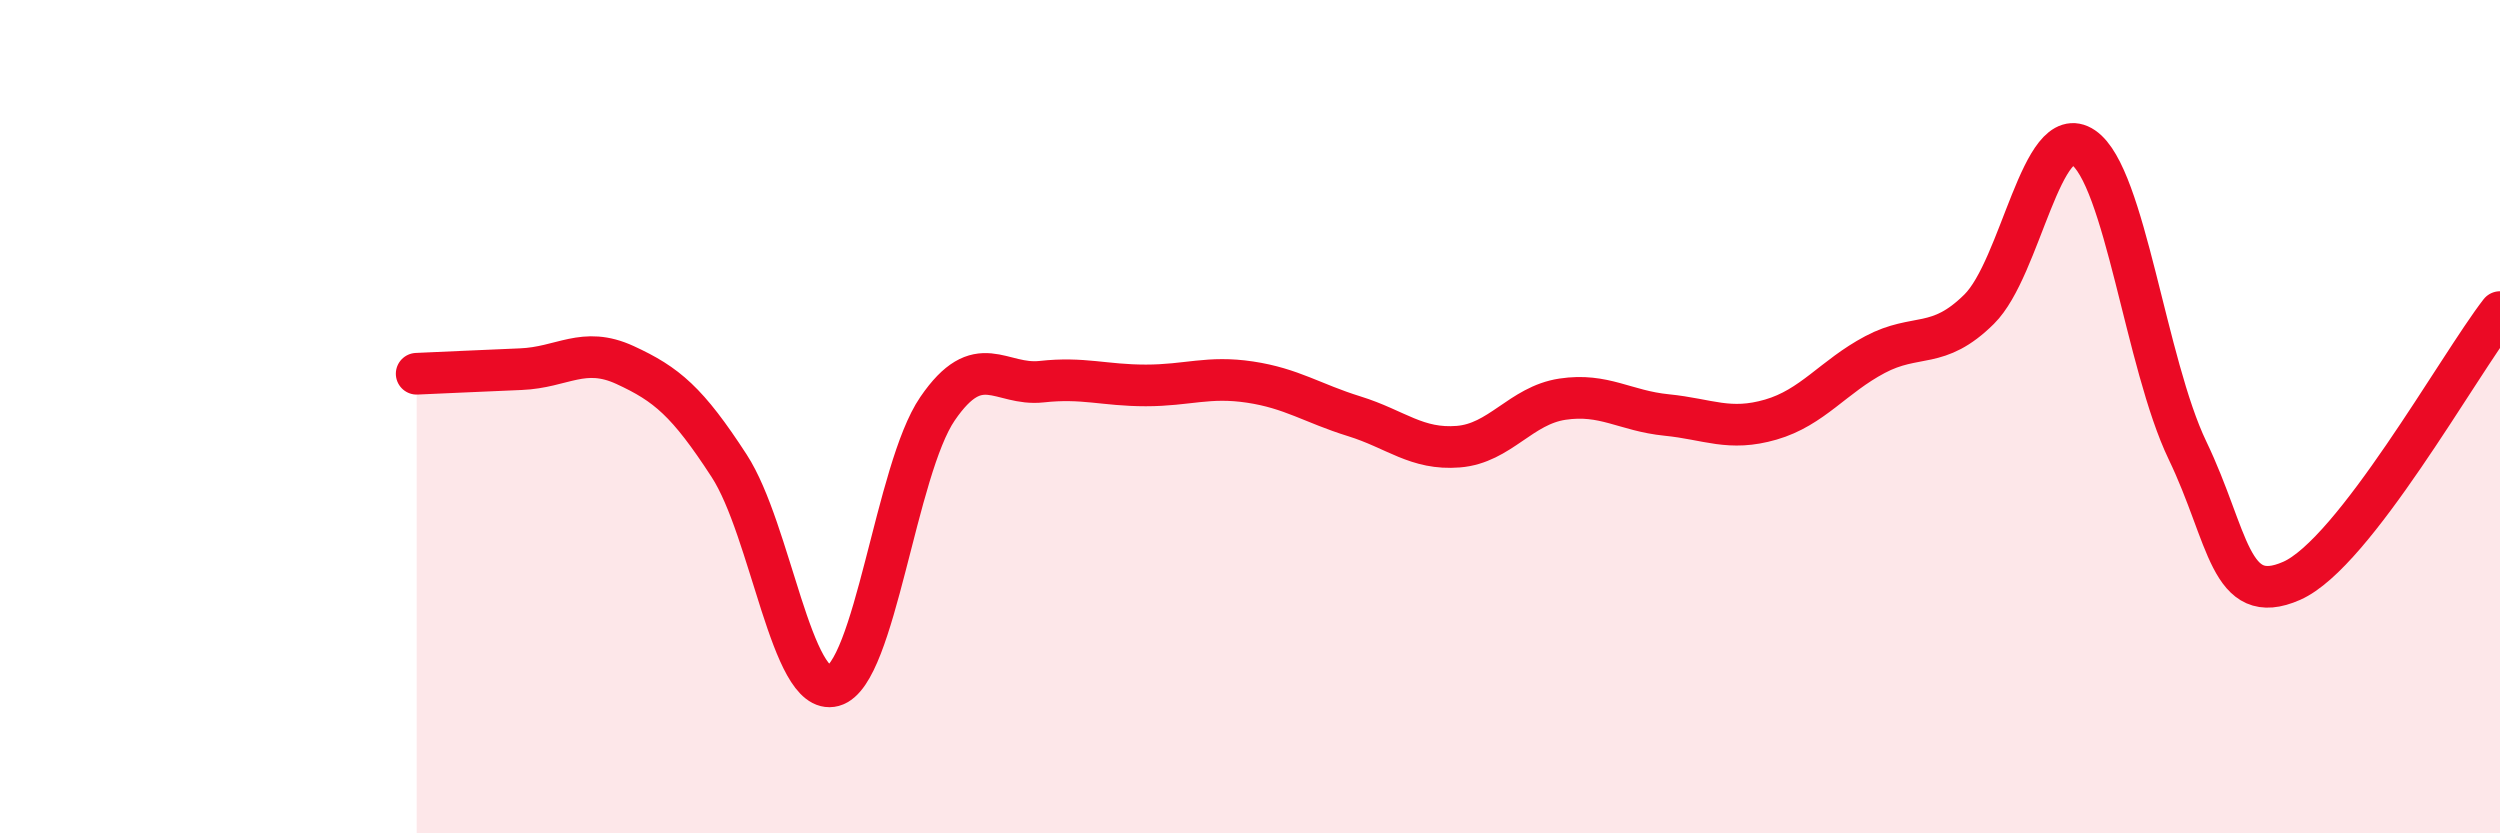
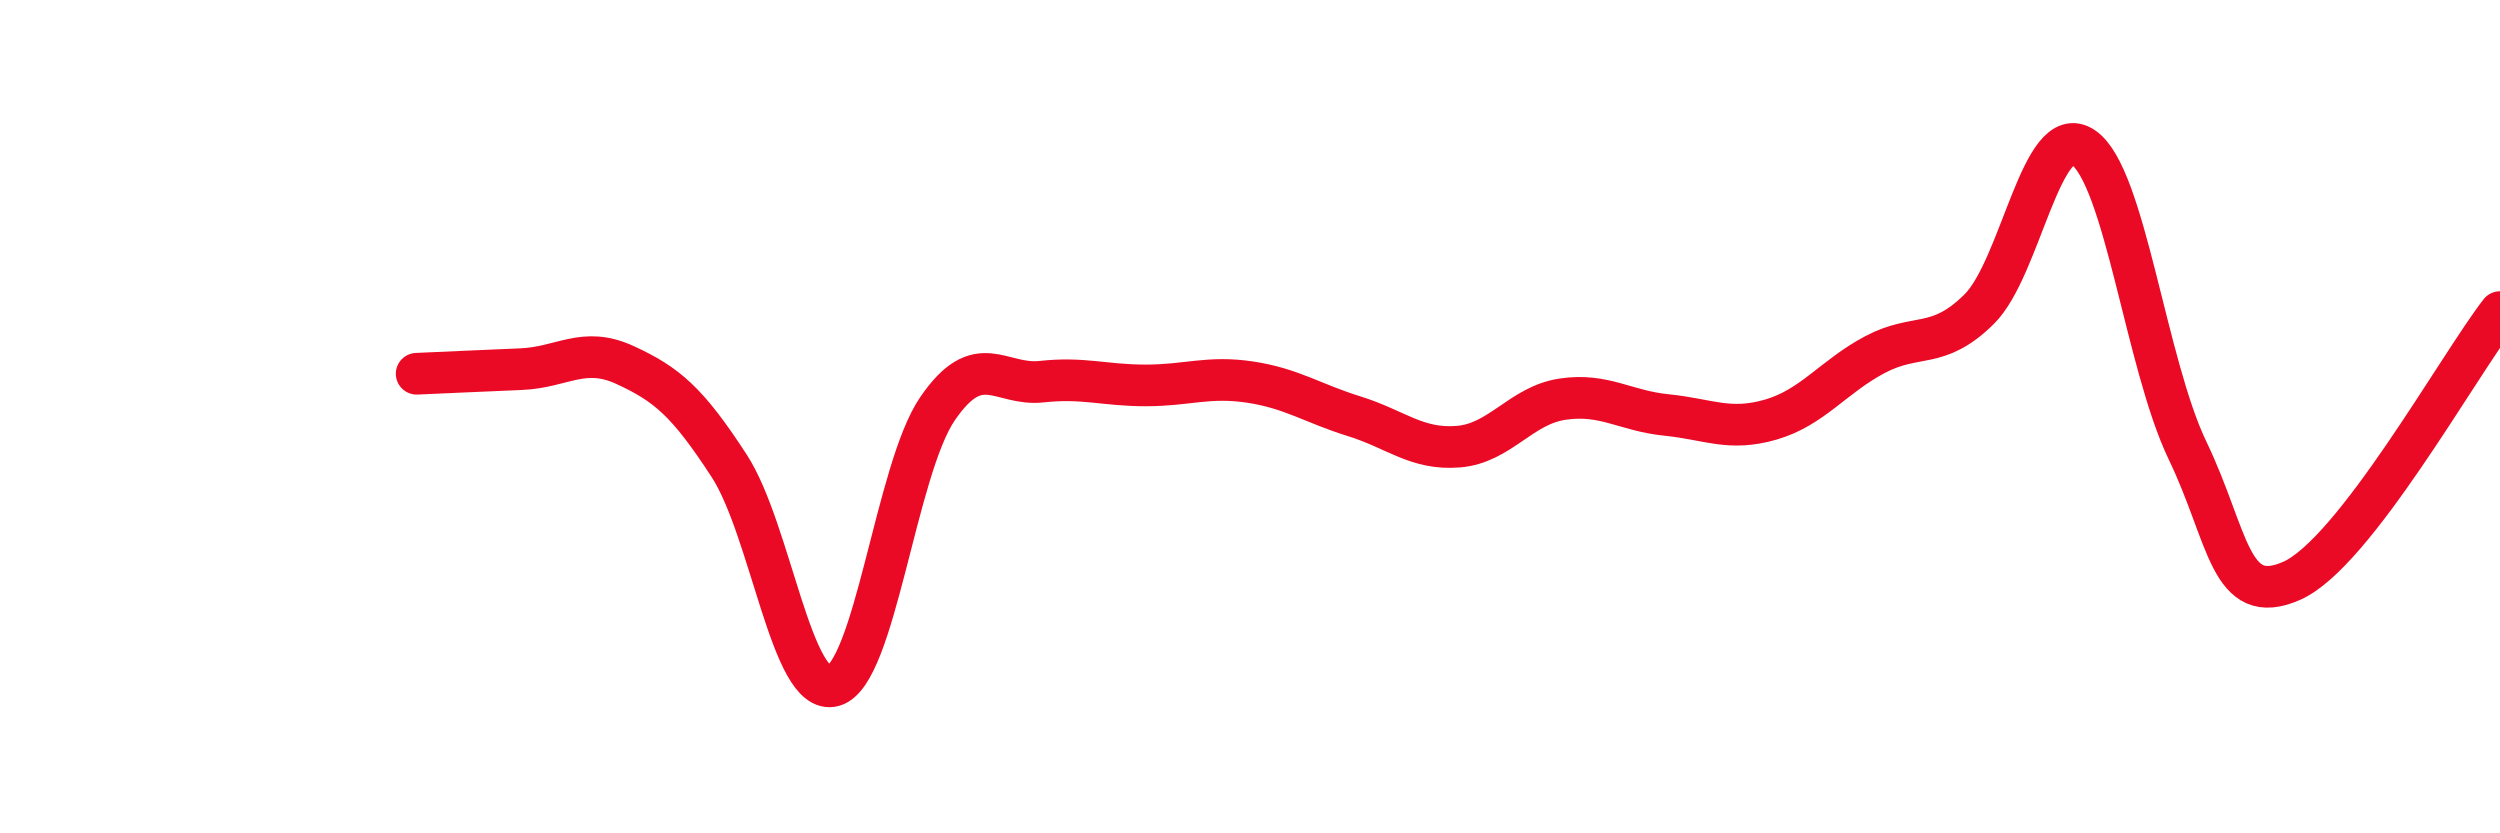
<svg xmlns="http://www.w3.org/2000/svg" width="60" height="20" viewBox="0 0 60 20">
-   <path d="M 10,8.97 C 10.5,8.95 11.5,8.9 12.5,8.86 C 13.5,8.82 14,8.3 15,8.76 C 16,9.22 16.5,9.64 17.5,11.18 C 18.5,12.72 19,16.73 20,16.46 C 21,16.19 21.5,11.27 22.5,9.81 C 23.5,8.35 24,9.27 25,9.16 C 26,9.05 26.5,9.25 27.5,9.25 C 28.5,9.25 29,9.02 30,9.17 C 31,9.32 31.5,9.68 32.5,9.99 C 33.5,10.3 34,10.8 35,10.72 C 36,10.64 36.5,9.73 37.5,9.58 C 38.5,9.43 39,9.86 40,9.96 C 41,10.06 41.5,10.36 42.5,10.07 C 43.5,9.78 44,9.04 45,8.51 C 46,7.98 46.5,8.41 47.5,7.42 C 48.5,6.43 49,2.86 50,3.54 C 51,4.22 51.5,8.73 52.5,10.81 C 53.5,12.89 53.5,14.6 55,13.94 C 56.5,13.28 59,8.78 60,7.49L60 20L10 20Z" fill="#EB0A25" opacity="0.1" stroke-linecap="round" stroke-linejoin="round" />
  <path d="M 10,8.97 C 10.5,8.95 11.5,8.9 12.5,8.86 C 13.5,8.82 14,8.3 15,8.76 C 16,9.22 16.5,9.64 17.5,11.18 C 18.5,12.72 19,16.73 20,16.46 C 21,16.19 21.5,11.27 22.5,9.81 C 23.5,8.35 24,9.27 25,9.16 C 26,9.05 26.5,9.25 27.5,9.25 C 28.5,9.25 29,9.02 30,9.17 C 31,9.32 31.5,9.68 32.5,9.99 C 33.5,10.3 34,10.8 35,10.72 C 36,10.64 36.5,9.73 37.5,9.58 C 38.5,9.43 39,9.86 40,9.96 C 41,10.06 41.5,10.36 42.5,10.07 C 43.5,9.78 44,9.04 45,8.51 C 46,7.98 46.5,8.41 47.5,7.42 C 48.5,6.43 49,2.86 50,3.54 C 51,4.22 51.5,8.73 52.5,10.81 C 53.5,12.89 53.5,14.6 55,13.94 C 56.5,13.28 59,8.78 60,7.49" stroke="#EB0A25" stroke-width="1" fill="none" stroke-linecap="round" stroke-linejoin="round" />
</svg>